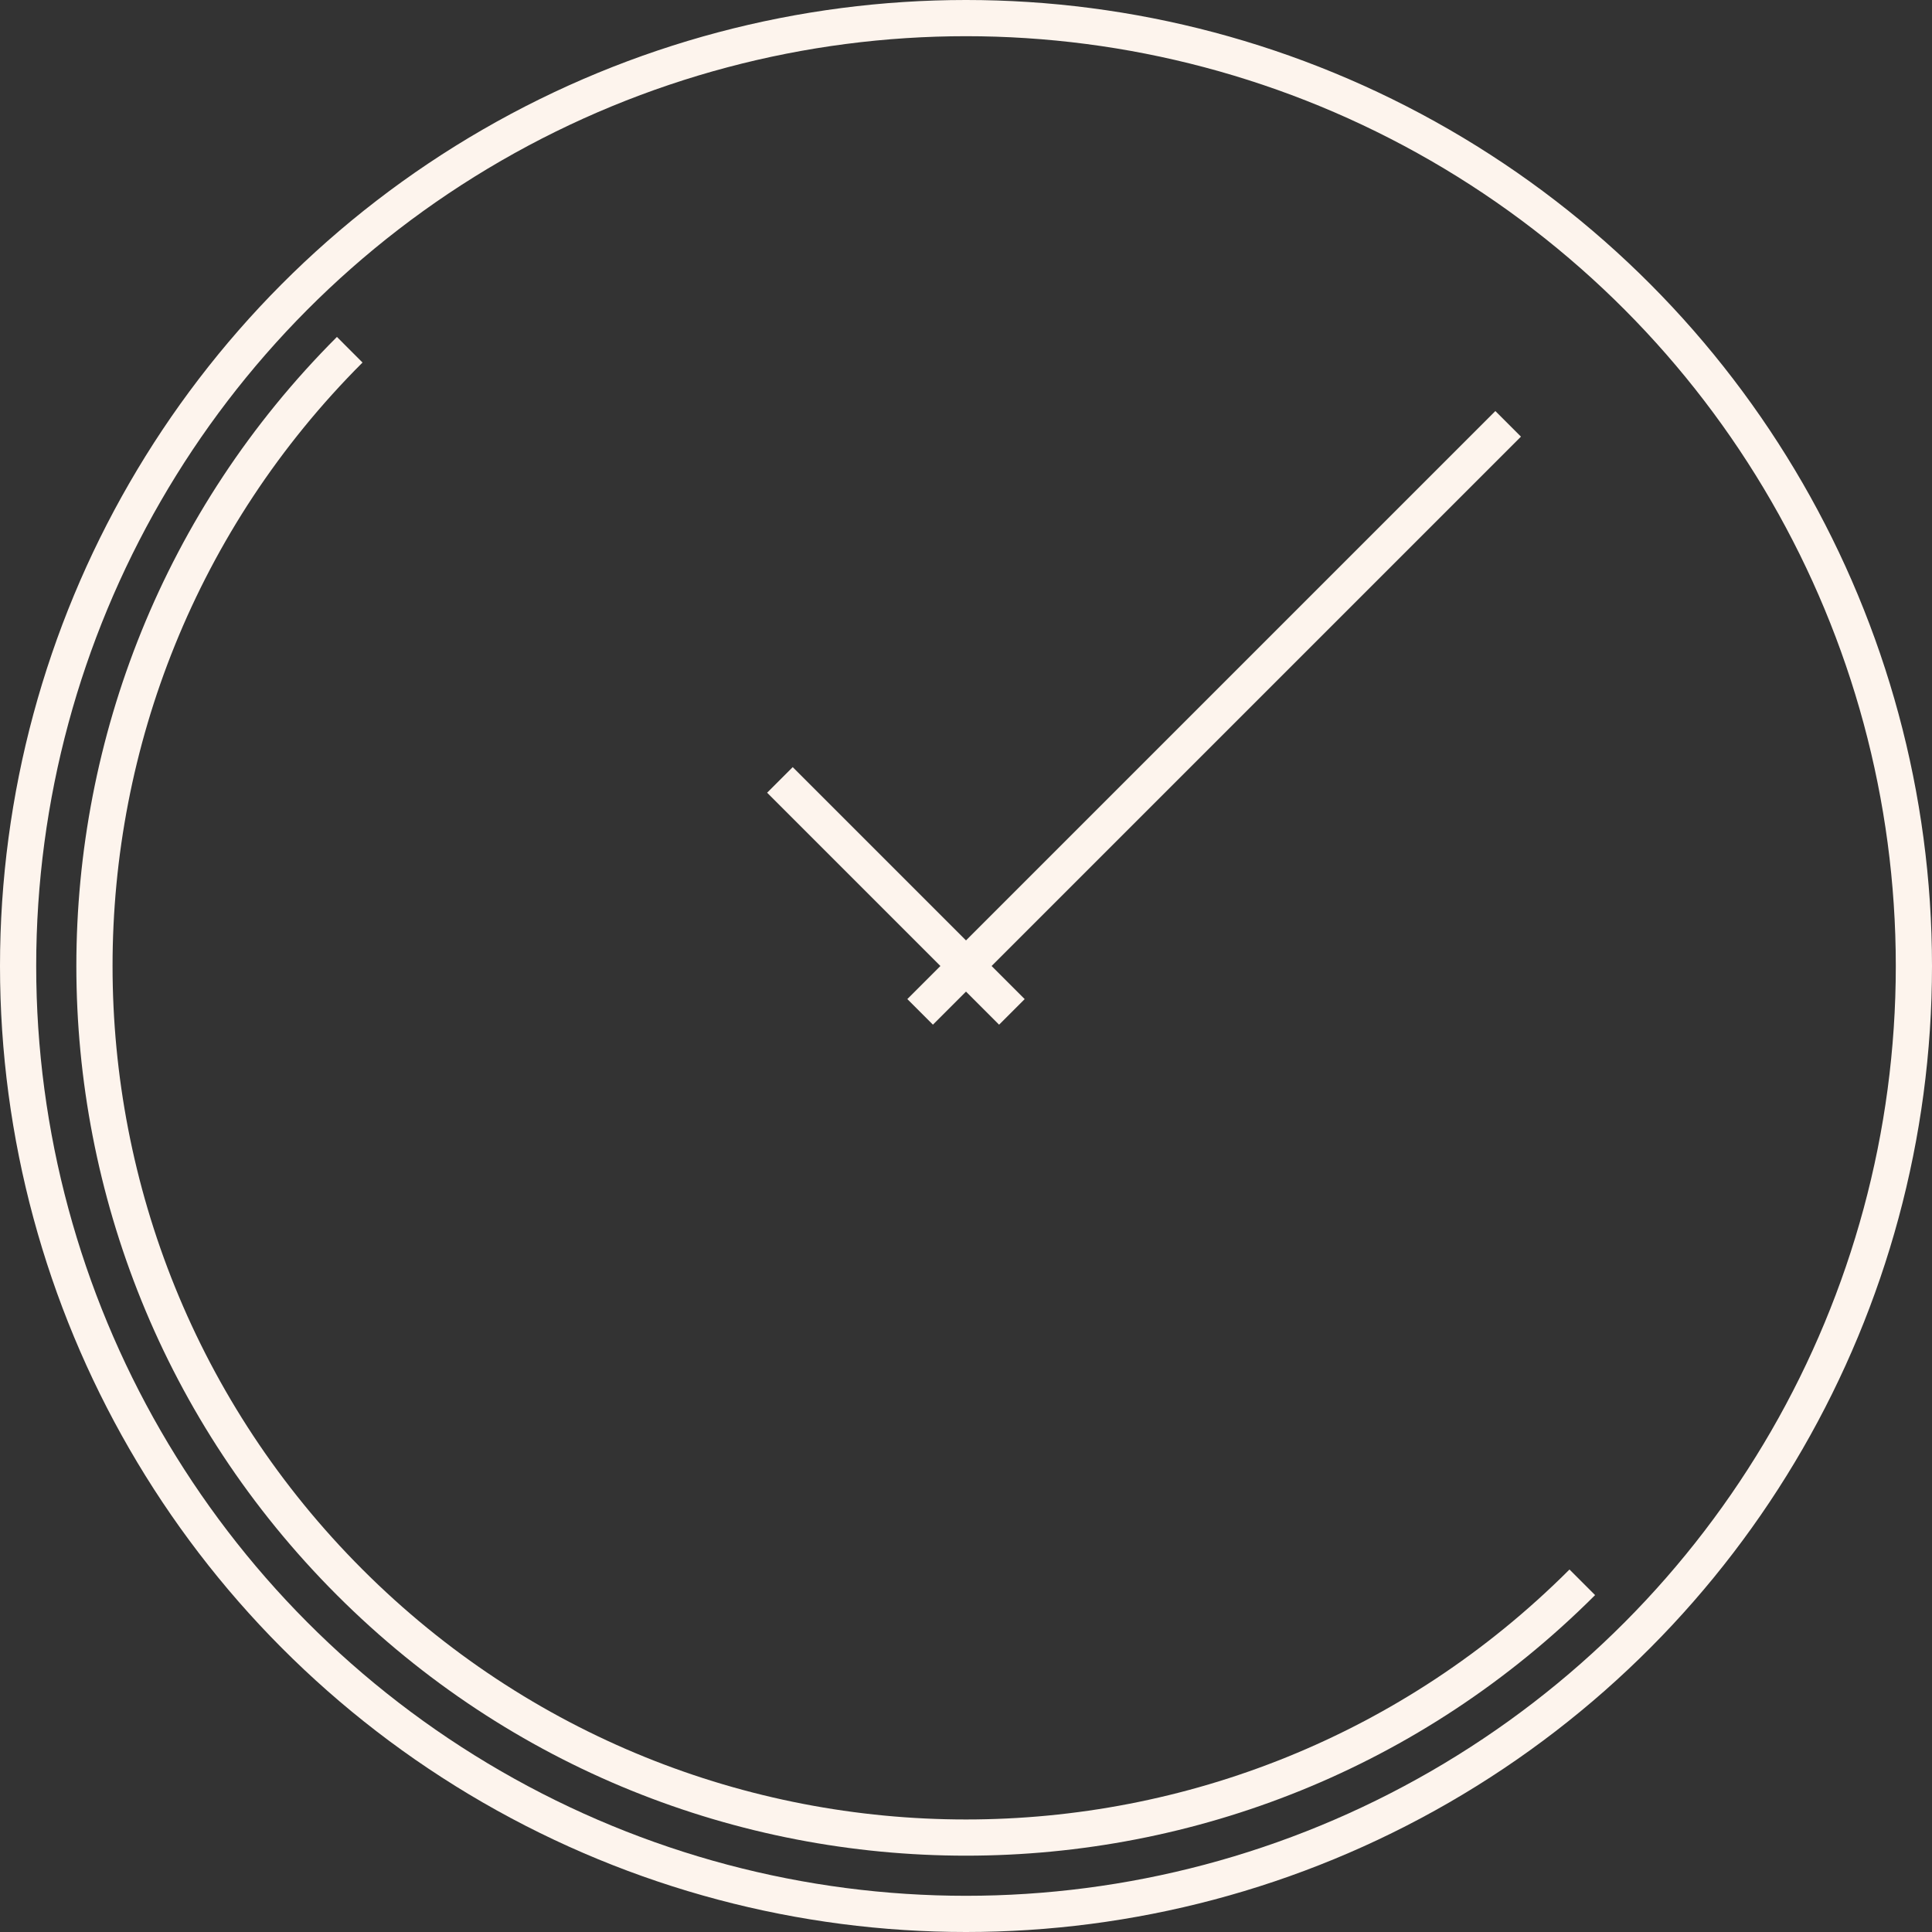
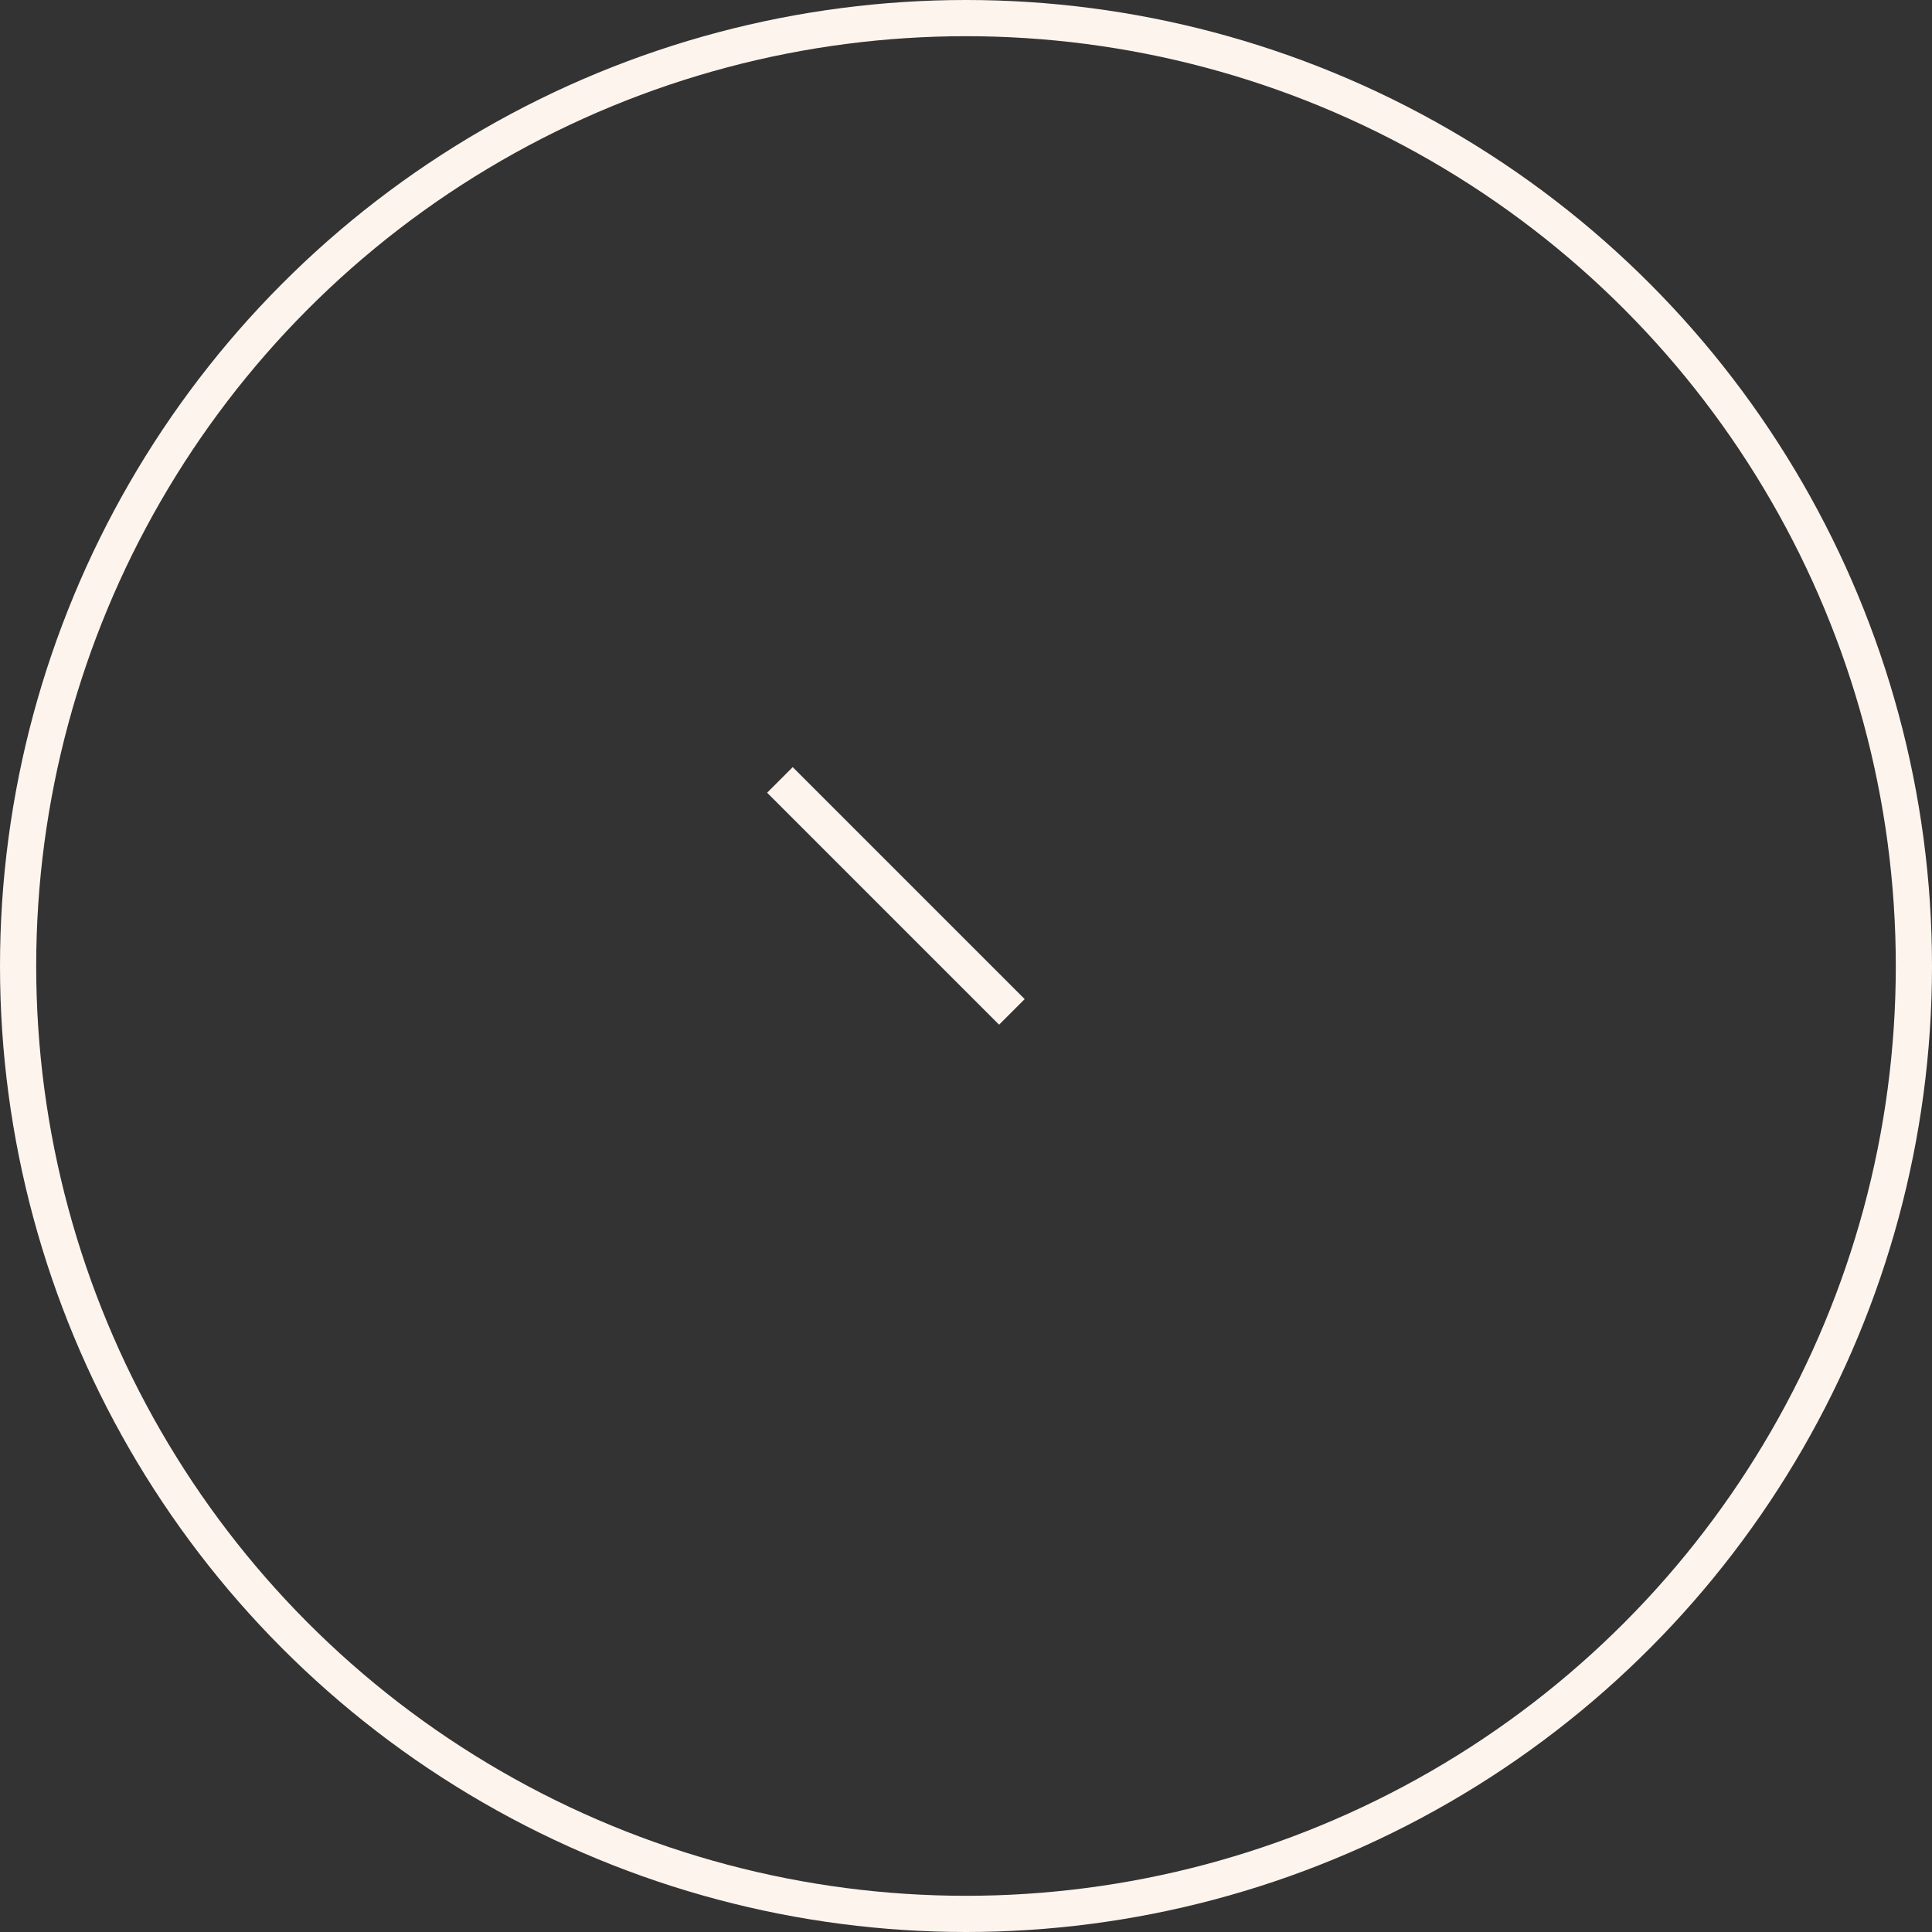
<svg xmlns="http://www.w3.org/2000/svg" width="426.976" height="426.976" viewBox="0 0 426.976 426.976">
  <rect x="0" y="0" width="426.976" height="426.976" fill="#333333" stroke="none" />
  <g id="Icon__2" transform="translate(4 4)">
    <circle id="Ellipse_11" data-name="Ellipse 11" cx="209.488" cy="209.488" r="209.488" transform="translate(0 0)" fill="none" stroke="#fdf4ed" stroke-width="8" />
-     <path id="Path_1421" data-name="Path 1421" d="M787.614,846.053c-75.223,75.223-197.182,75.222-272.4,0s-75.223-197.181,0-272.4" transform="translate(-441.924 -500.362)" fill="none" stroke="#fdf4ed" stroke-width="8" />
    <line id="Line_16" data-name="Line 16" x1="51.267" y1="51.267" transform="translate(168.362 168.363)" fill="none" stroke="#fdf4ed" stroke-width="8" />
-     <line id="Line_17" data-name="Line 17" y1="129.955" x2="129.956" transform="translate(199.349 89.672)" fill="none" stroke="#fdf4ed" stroke-width="8" />
  </g>
</svg>